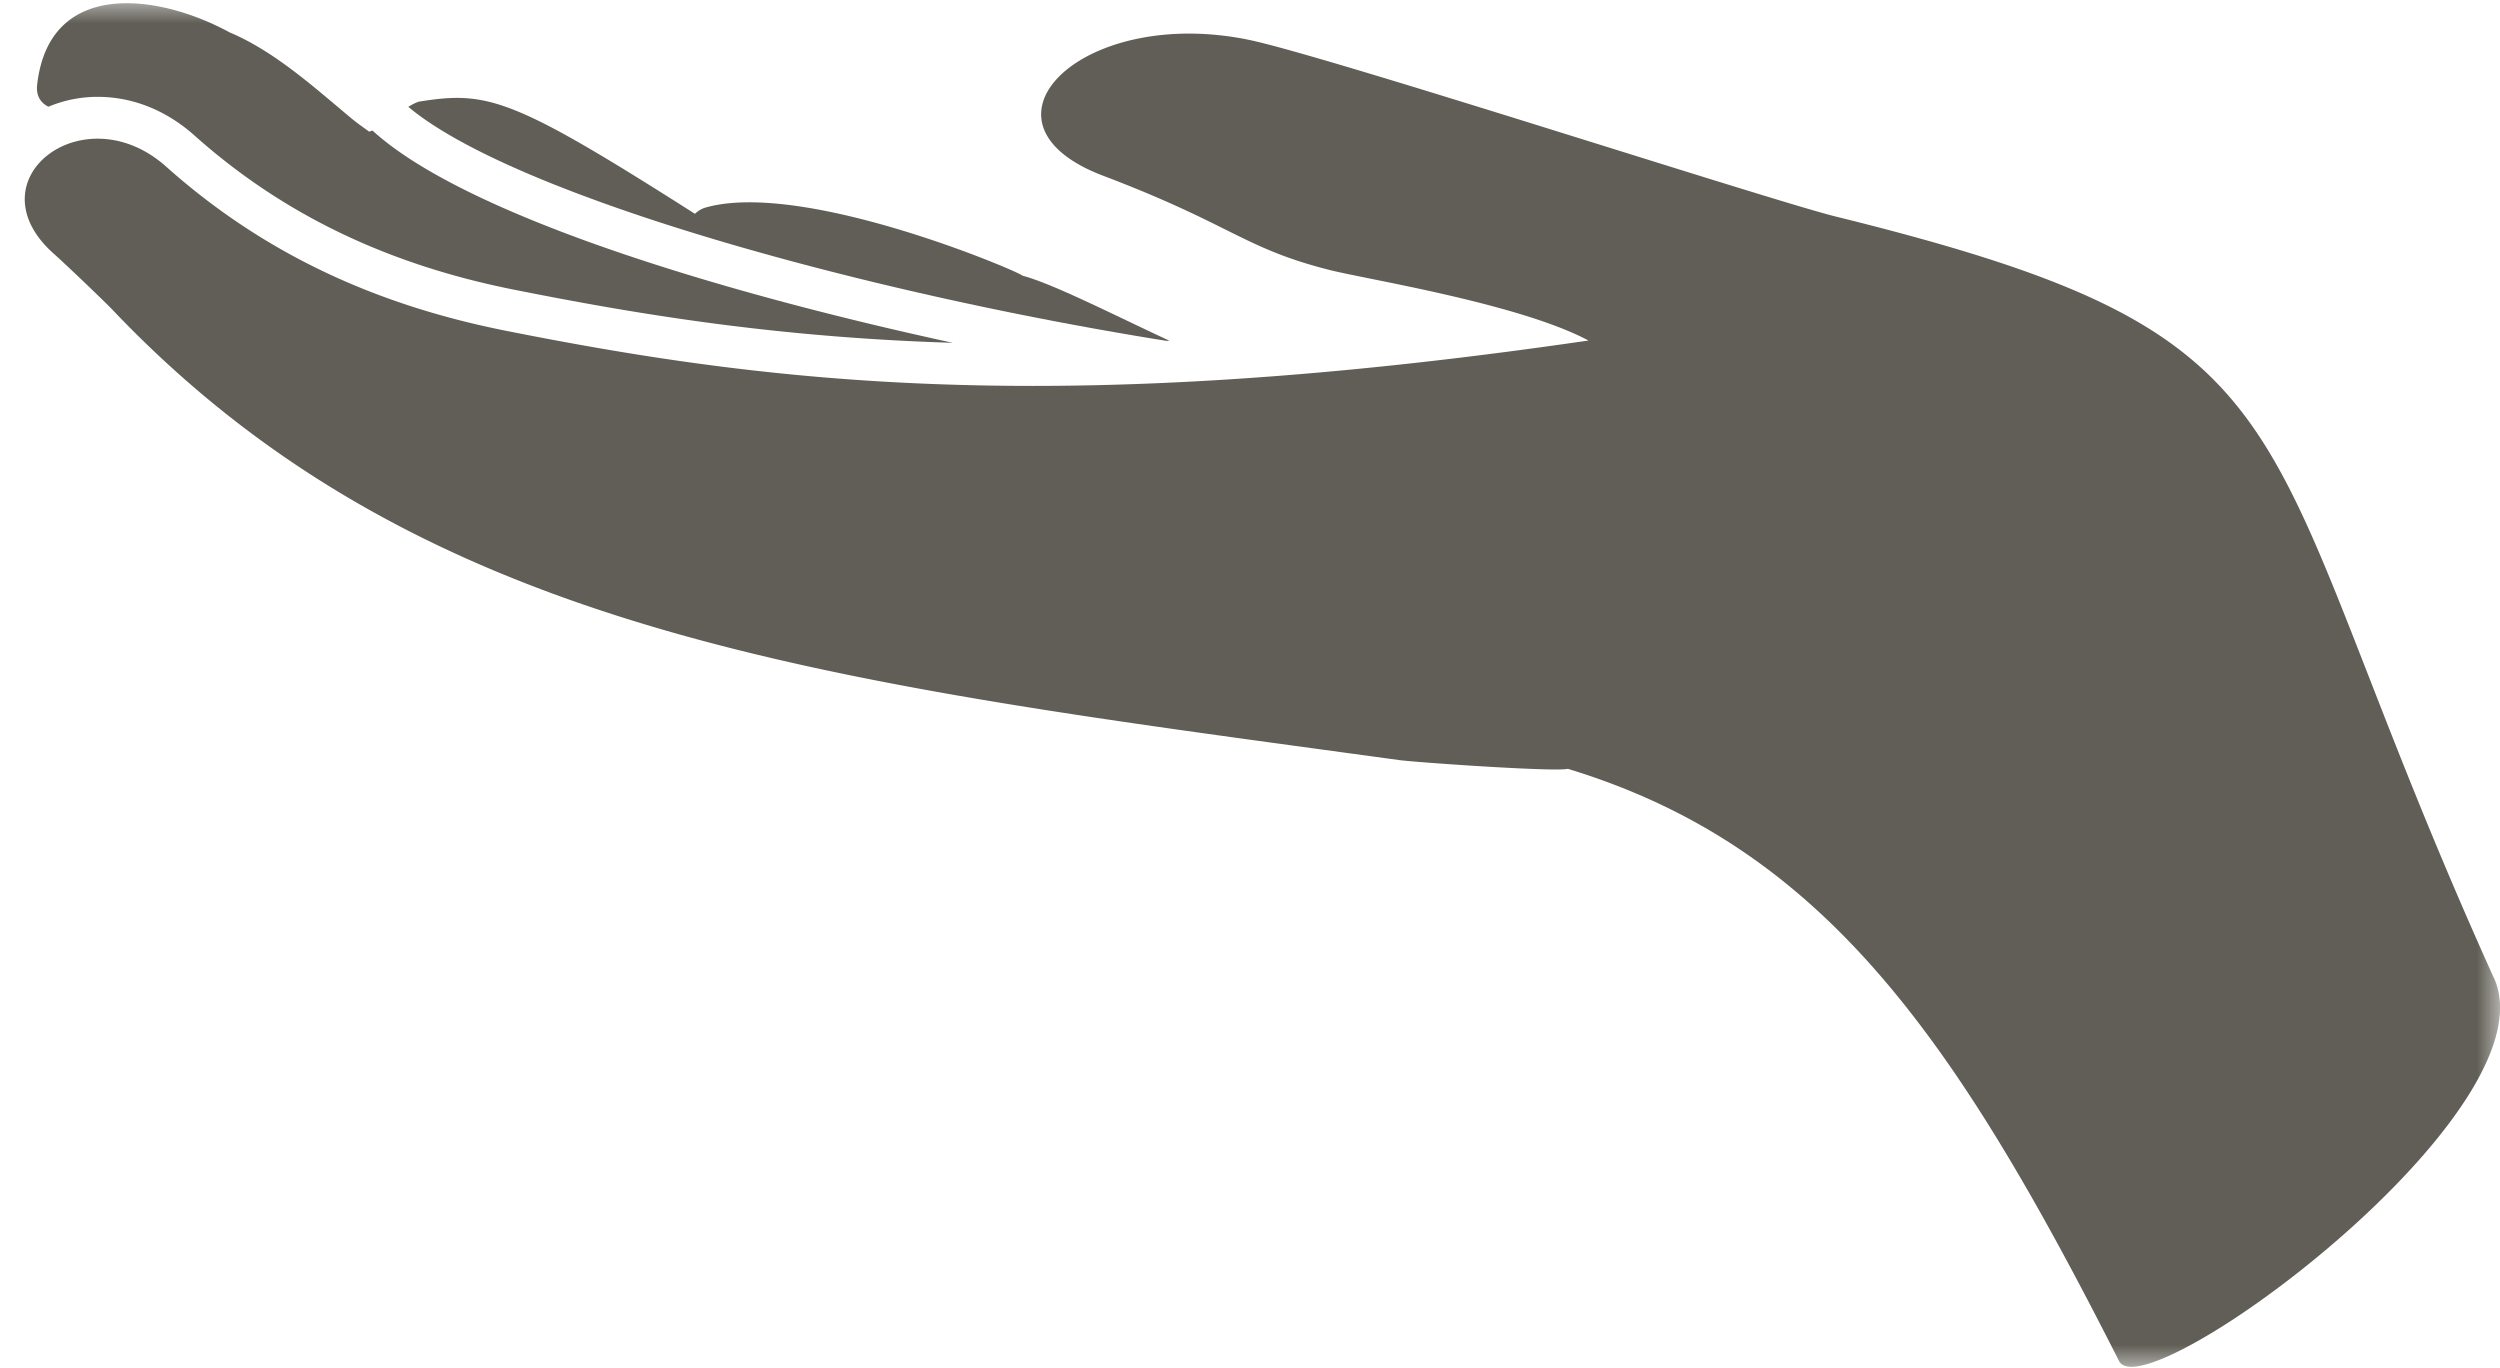
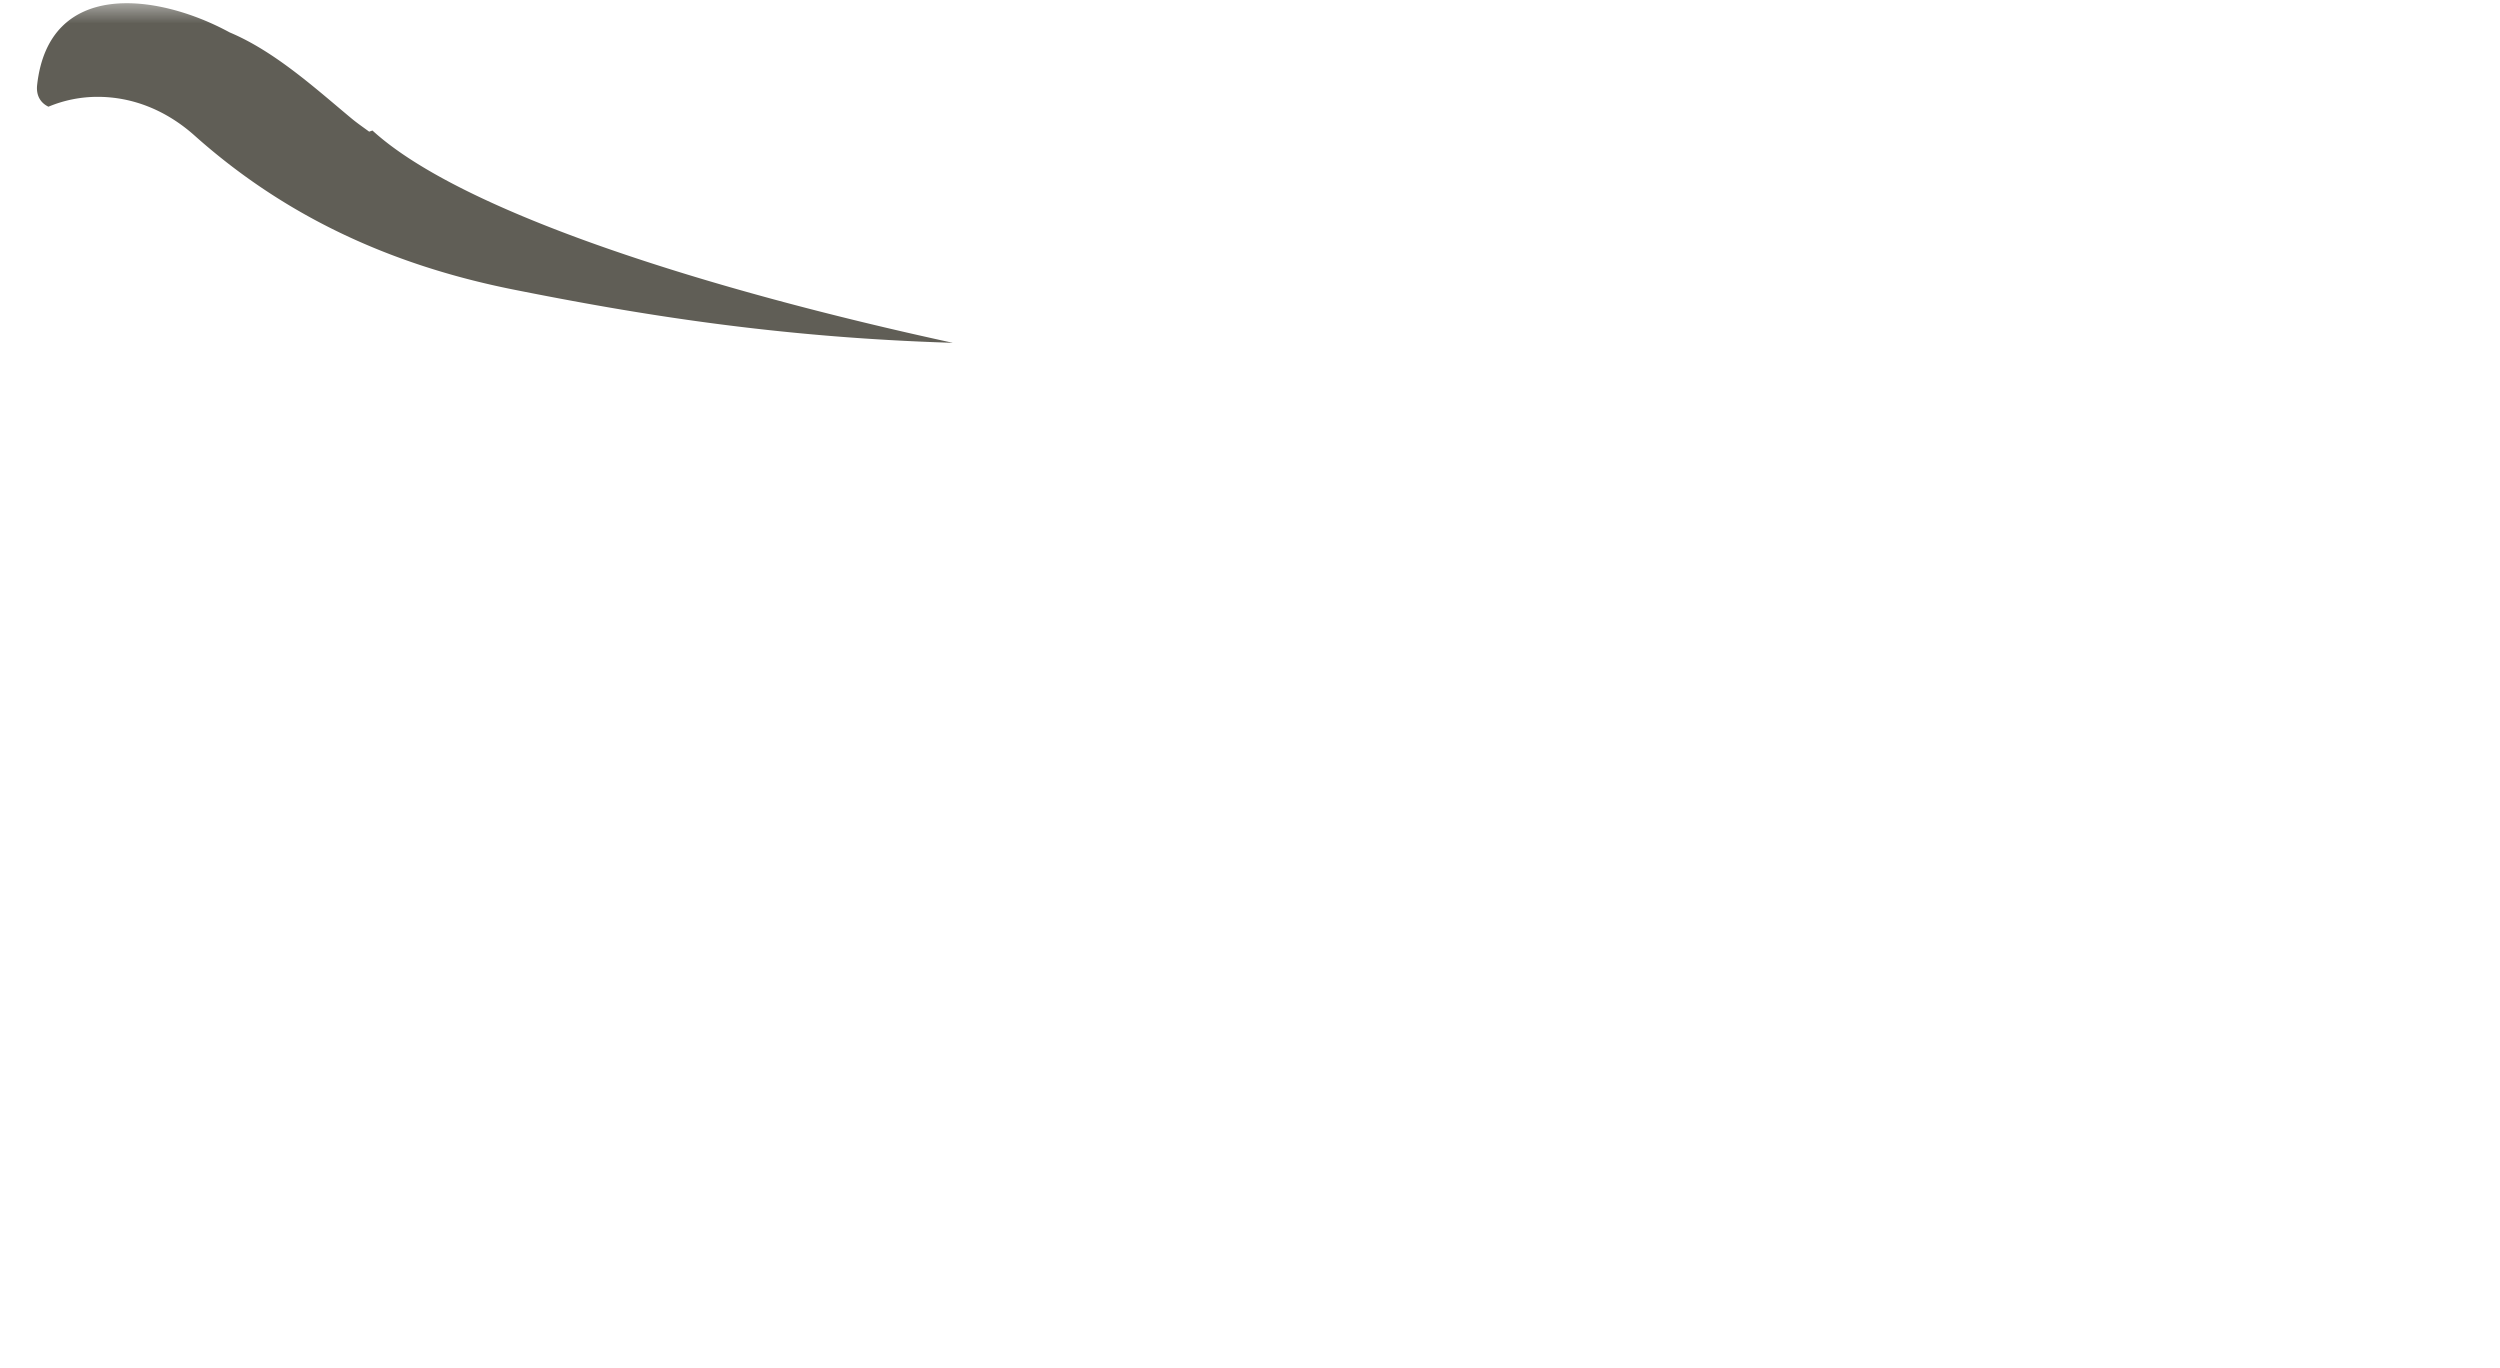
<svg xmlns="http://www.w3.org/2000/svg" width="53" height="29" fill="none">
  <g clip-path="url(#a)">
    <mask id="b" width="53" height="29" x="0" y="0" maskUnits="userSpaceOnUse" style="mask-type:luminance">
-       <path fill="#fff" d="M53 0H0v29h53V0Z" />
+       <path fill="#fff" d="M53 0H0v29h53Z" />
    </mask>
    <g fill="#605E56" mask="url(#b)">
      <path d="M4.124 2.873C5.986 4.535 8.2 5.603 10.891 6.14c2.623.523 5.557 1.012 9.31 1.128C15.08 6.158 9.81 4.517 7.896 2.767l-.07.024c-.12-.089-.244-.173-.363-.271-.76-.631-1.628-1.427-2.594-1.833C3.334-.149 1.035-.443.787 1.804c-.025.233.083.383.24.458a2.7 2.7 0 0 1 1.043-.209c.742 0 1.453.284 2.054.82Z" />
-       <path d="M24.791 7.223c-1.18-.547-2.468-1.208-3.119-1.38.01-.052-4.627-2.04-6.717-1.442a.55.55 0 0 0-.222.132c-3.838-2.443-4.385-2.61-5.814-2.384-.06.004-.155.05-.263.116 2.207 1.85 9.479 3.909 16.077 4.962l.058-.004Z" />
-       <path d="M52.87 20.732C47.507 8.873 49.52 7.206 38.923 4.592c-1.406-.348-10.856-3.424-12.46-3.75a6.313 6.313 0 0 0-1.253-.13c-2.821 0-4.427 2.027-1.82 3.015 2.733 1.037 2.97 1.533 4.791 1.995.8.203 4.025.713 5.495 1.497-4.719.688-8.522.962-11.78.962-4.434 0-7.854-.508-11.182-1.171-2.654-.53-5.059-1.575-7.192-3.478-.469-.418-.983-.592-1.452-.592-1.279 0-2.215 1.292-.933 2.436.311.277 1.114 1.05 1.237 1.18 6.629 6.982 15.312 7.917 27.283 9.557.298.041 2.53.2 3.326.2.125 0 .215-.005.256-.014 5.406 1.646 8.199 5.674 11.685 12.555.042.083.133.122.262.122 1.561 0 8.87-5.627 7.686-8.244Z" />
    </g>
  </g>
  <defs>
    <clipPath id="a">
      <path fill="#fff" d="M0 0h53v29H0z" />
    </clipPath>
  </defs>
</svg>